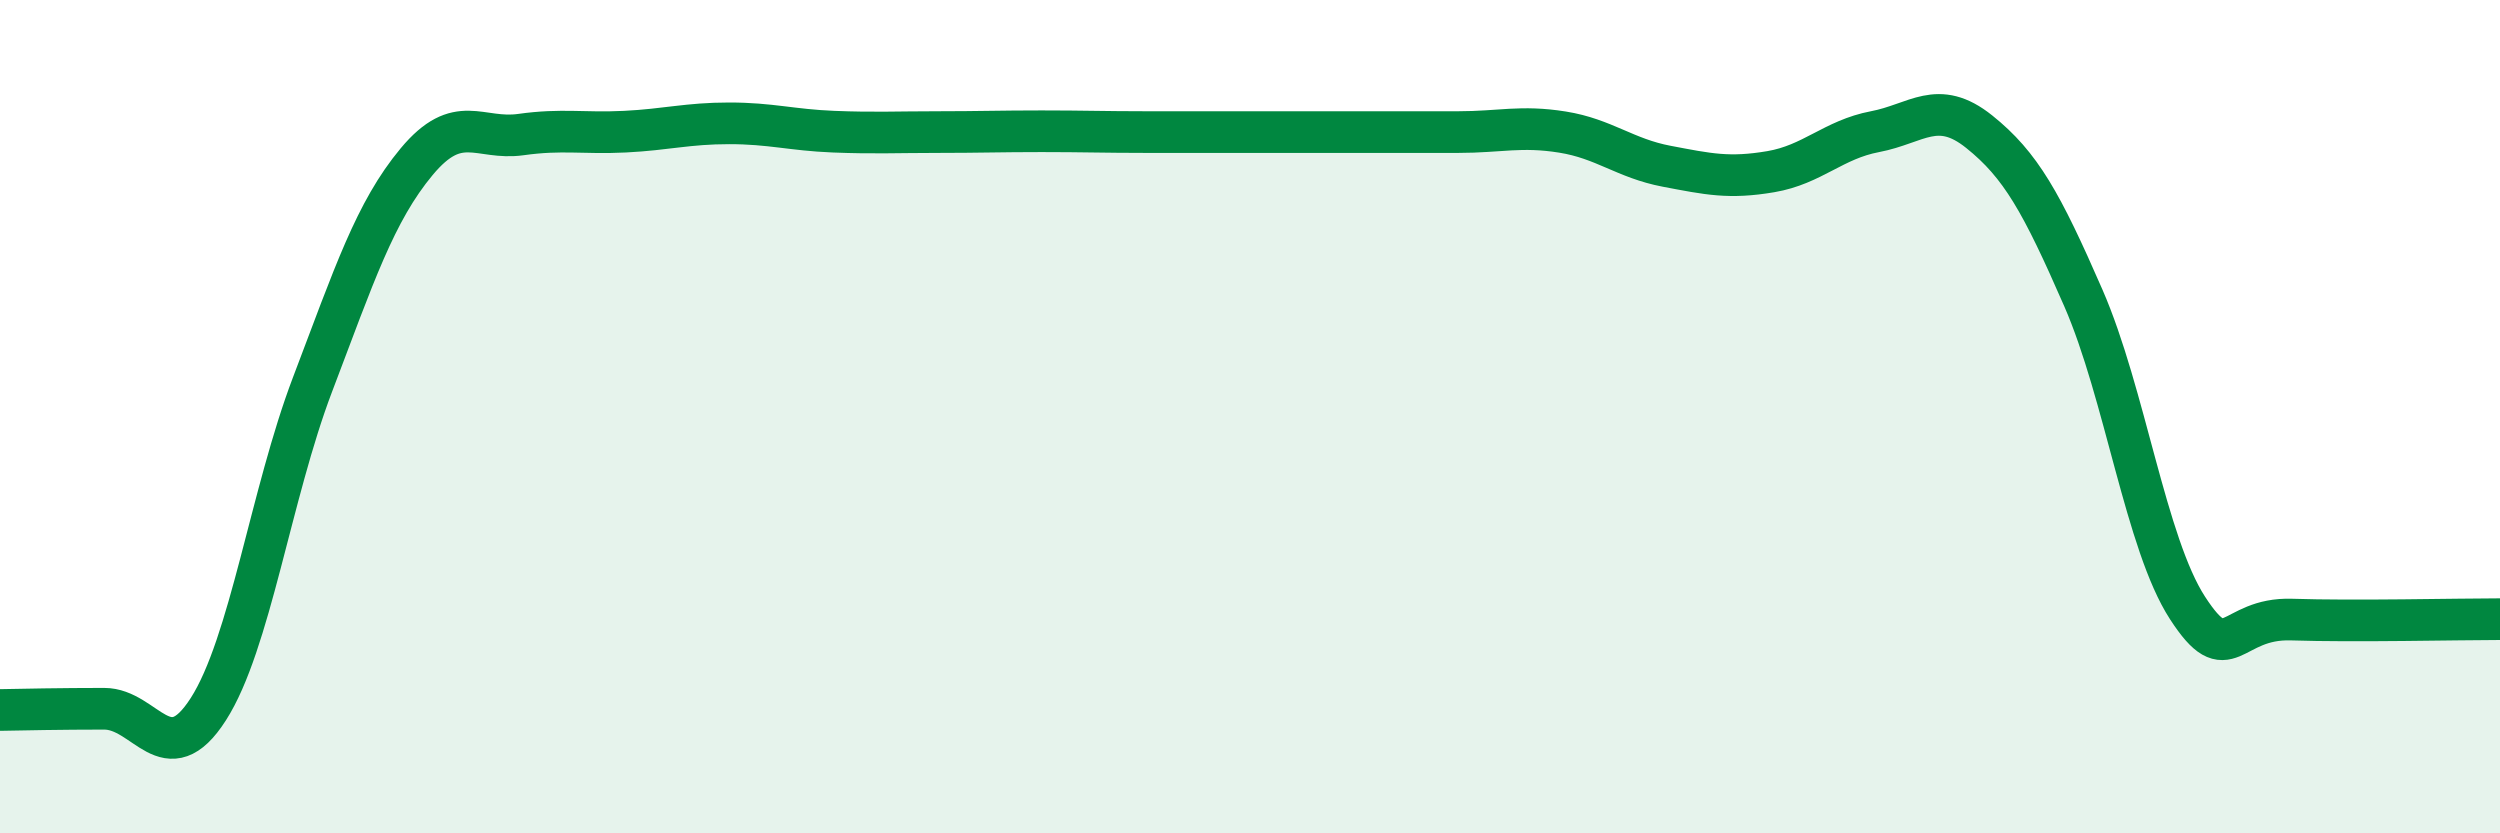
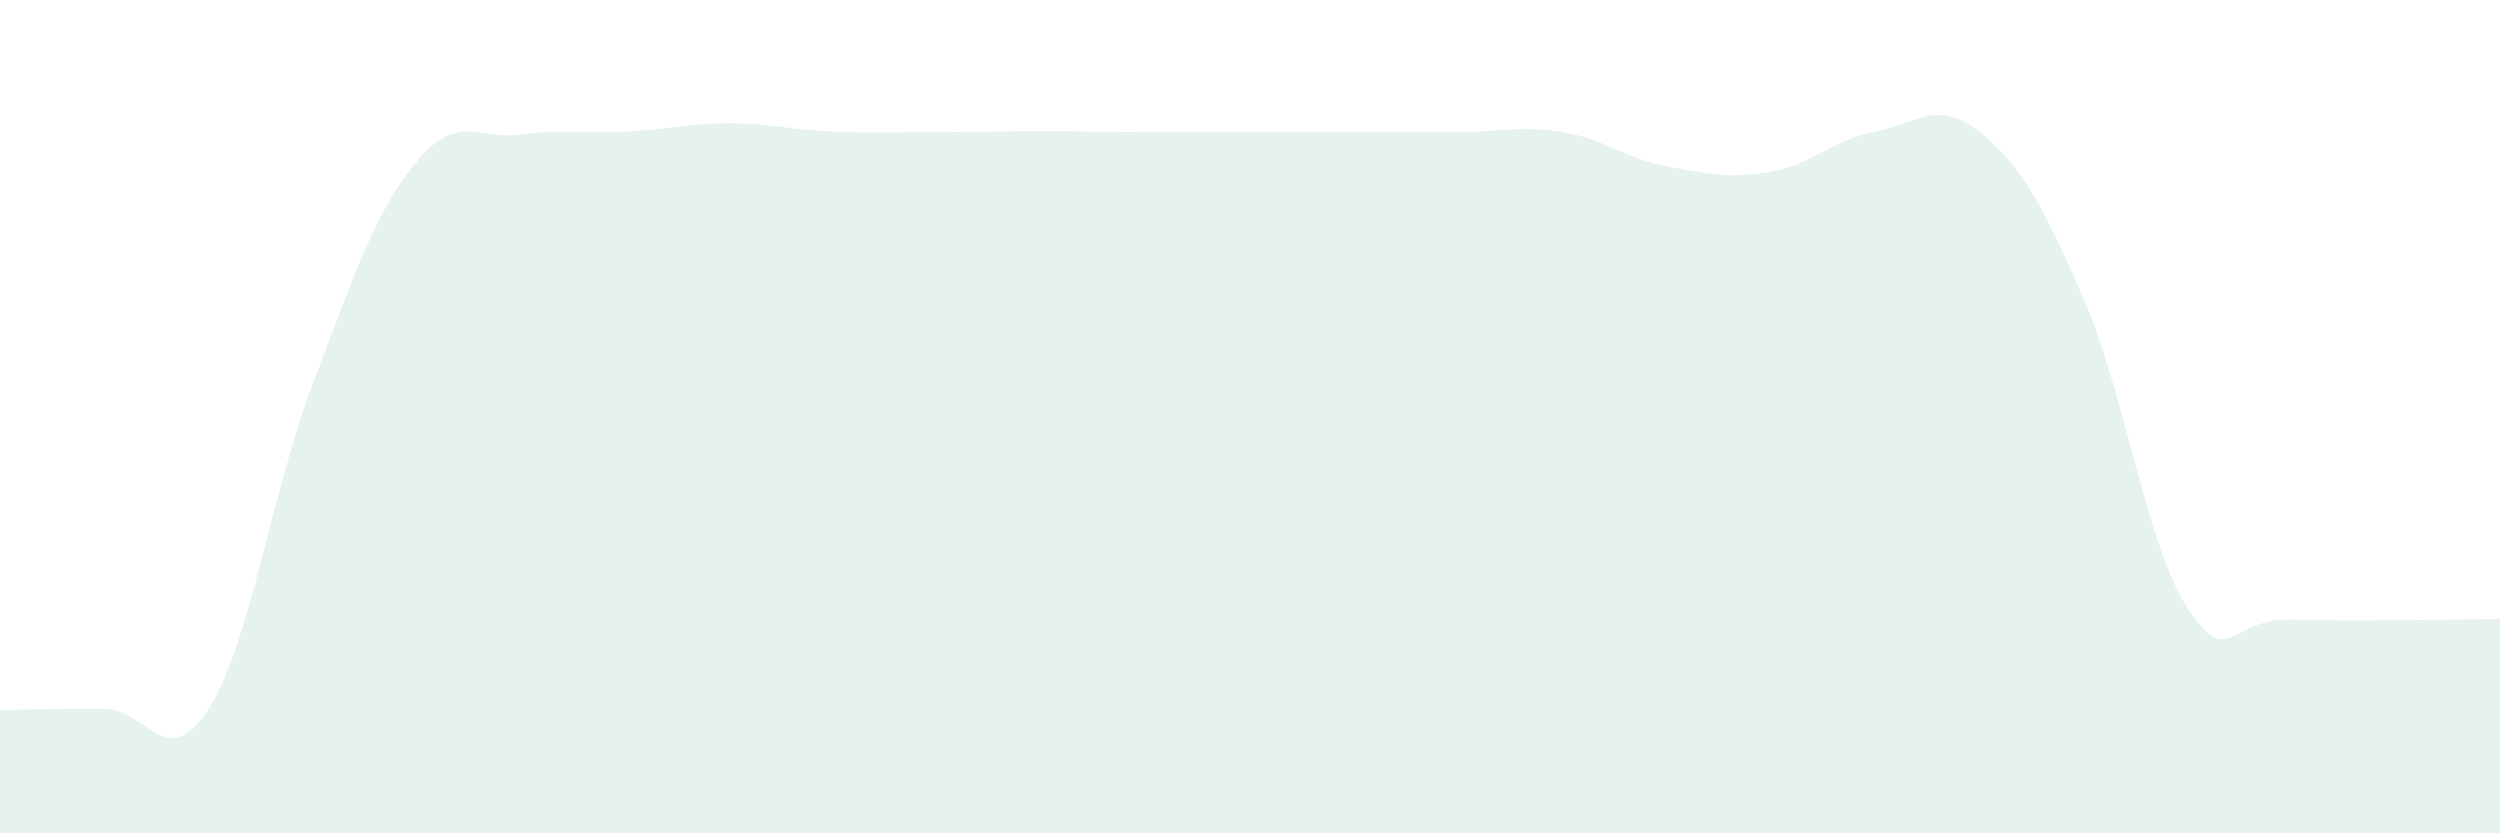
<svg xmlns="http://www.w3.org/2000/svg" width="60" height="20" viewBox="0 0 60 20">
  <path d="M 0,17.04 C 0.5,17.03 1.5,17.01 2.5,17.01 C 3.5,17.01 4,18.58 5,17.02 C 6,15.46 6.5,11.86 7.5,9.23 C 8.5,6.6 9,5.08 10,3.88 C 11,2.68 11.5,3.37 12.5,3.23 C 13.5,3.09 14,3.21 15,3.16 C 16,3.11 16.5,2.96 17.5,2.96 C 18.5,2.96 19,3.12 20,3.16 C 21,3.2 21.5,3.17 22.5,3.17 C 23.5,3.17 24,3.15 25,3.15 C 26,3.15 26.5,3.17 27.5,3.17 C 28.5,3.17 29,3.17 30,3.17 C 31,3.17 31.5,3.17 32.5,3.17 C 33.5,3.17 34,3.17 35,3.17 C 36,3.17 36.5,3.01 37.5,3.17 C 38.5,3.33 39,3.8 40,3.99 C 41,4.18 41.5,4.29 42.5,4.12 C 43.5,3.95 44,3.35 45,3.16 C 46,2.97 46.5,2.36 47.5,3.16 C 48.5,3.96 49,4.86 50,7.15 C 51,9.44 51.5,13.05 52.5,14.59 C 53.5,16.13 53.5,14.82 55,14.87 C 56.5,14.92 59,14.86 60,14.86L60 20L0 20Z" fill="#008740" opacity="0.1" stroke-linecap="round" stroke-linejoin="round" />
-   <path d="M 0,17.04 C 0.5,17.03 1.5,17.01 2.5,17.01 C 3.5,17.01 4,18.58 5,17.02 C 6,15.46 6.5,11.86 7.5,9.23 C 8.5,6.6 9,5.08 10,3.88 C 11,2.68 11.5,3.37 12.5,3.23 C 13.5,3.09 14,3.21 15,3.16 C 16,3.11 16.5,2.96 17.5,2.96 C 18.5,2.96 19,3.12 20,3.16 C 21,3.2 21.5,3.17 22.5,3.17 C 23.5,3.17 24,3.15 25,3.15 C 26,3.15 26.5,3.17 27.5,3.17 C 28.5,3.17 29,3.17 30,3.17 C 31,3.17 31.5,3.17 32.5,3.17 C 33.5,3.17 34,3.17 35,3.17 C 36,3.17 36.5,3.01 37.5,3.17 C 38.5,3.33 39,3.8 40,3.99 C 41,4.18 41.5,4.29 42.5,4.12 C 43.5,3.95 44,3.35 45,3.16 C 46,2.97 46.5,2.36 47.5,3.16 C 48.5,3.96 49,4.86 50,7.15 C 51,9.44 51.5,13.05 52.5,14.59 C 53.5,16.13 53.5,14.82 55,14.87 C 56.5,14.92 59,14.86 60,14.86" stroke="#008740" stroke-width="1" fill="none" stroke-linecap="round" stroke-linejoin="round" />
</svg>